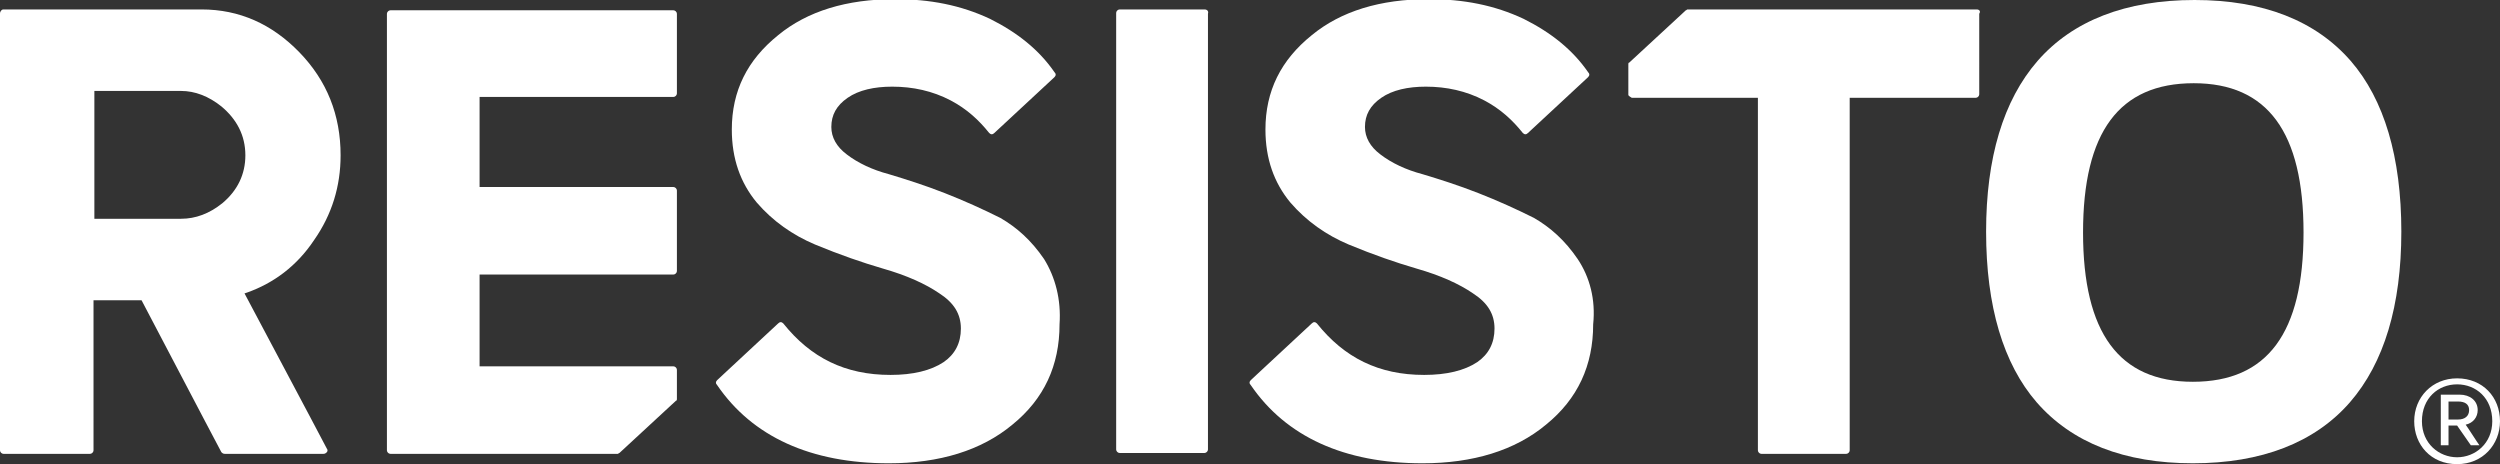
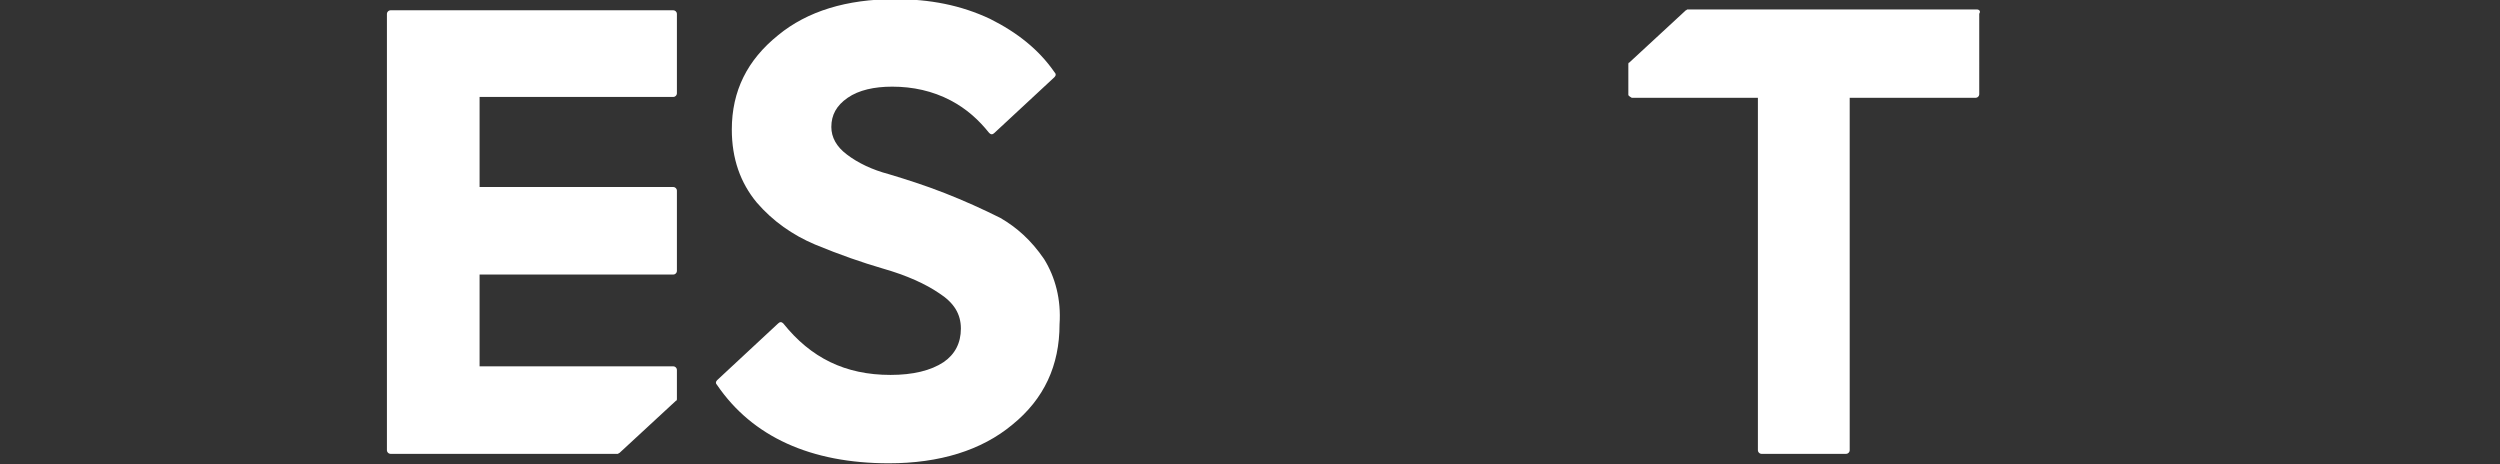
<svg xmlns="http://www.w3.org/2000/svg" version="1.1" id="Calque_1" x="0px" y="0px" viewBox="0 0 291.4 54.1" width="291.4" height="54.1" style="enable-background:new 0 0 291.4 54.1;" xml:space="preserve">
  <rect x="0" y="0" width="291.4" height="54.1" fill="#333333" stroke="none" />
  <style type="text/css">
	.st0{fill:#FFFFFF;}
</style>
  <g>
    <g>
      <g>
-         <path class="st0" d="M140.4,1.1h-9.9c-0.2,0-0.4,0.2-0.4,0.4v50.9c0,0.2,0.2,0.4,0.4,0.4h9.9c0.2,0,0.4-0.2,0.4-0.4V1.6     C140.9,1.3,140.7,1.1,140.4,1.1z" />
-         <path class="st0" d="M274,7.1C269.9,2.4,263.8,0,255.8,0c-8,0-14.2,2.4-18.3,7.1c-4,4.6-6,11.3-6,19.9c0,8.7,2,15.4,5.9,19.9     c4.1,4.7,10.2,7.1,18.2,7.1c8,0,14.2-2.4,18.3-7.1c4-4.6,6-11.3,6-19.9C279.9,18.3,277.9,11.6,274,7.1z M255.6,44.5     c-8.6,0-12.8-5.7-12.8-17.4S247,9.7,255.7,9.7c8.6,0,12.8,5.7,12.8,17.4S264.3,44.5,255.6,44.5z" />
-         <path class="st0" d="M36.6,28c2.1-3,3.1-6.3,3.1-9.9c0-4.7-1.6-8.7-4.8-12s-7-5-11.4-5H0.4C0.2,1.1,0,1.3,0,1.6V2l0,0v50.5     c0,0.2,0.2,0.4,0.4,0.4h10.1c0.2,0,0.4-0.2,0.4-0.4V35h5.6l7.4,14.1l1.9,3.6c0.1,0.1,0.2,0.2,0.4,0.2h11.5c0.2,0,0.3-0.1,0.4-0.2     c0.1-0.1,0.1-0.3,0-0.4l-1.9-3.6l0,0l-7.7-14.5l0.3-0.1C31.9,33,34.6,31,36.6,28z M28.6,18.1c0,2.2-0.9,4.1-2.7,5.6     c-1.5,1.2-3.1,1.8-4.8,1.8H11V10.6h10.1c1.6,0,3.2,0.6,4.7,1.8C27.6,13.9,28.6,15.8,28.6,18.1z" />
        <path class="st0" d="M78.5,11.3c0.2,0,0.4-0.2,0.4-0.4V1.6c0-0.2-0.2-0.4-0.4-0.4h-33c-0.2,0-0.4,0.2-0.4,0.4v50.9     c0,0.2,0.2,0.4,0.4,0.4h26.4H72c0.1,0,0.1-0.1,0.2-0.1l6.6-6.1c0.1,0,0.1-0.1,0.1-0.2c0-0.1,0-0.1,0-0.2v-3.2l0,0     c0-0.2-0.2-0.4-0.4-0.4H55.9V32h22.6c0.2,0,0.4-0.2,0.4-0.4v-9.4c0-0.2-0.2-0.4-0.4-0.4H55.9V11.3H78.5z" />
        <path class="st0" d="M121.7,30.2c-1.5-2.2-3.2-3.7-5.1-4.8c-2-1-4.2-2-6.5-2.9s-4.5-1.6-6.5-2.2c-1.9-0.5-3.6-1.3-4.9-2.3     c-1.2-0.9-1.8-2-1.8-3.2c0-1.4,0.6-2.5,1.9-3.4c1.3-0.9,3.1-1.3,5.2-1.3c2.4,0,4.7,0.5,6.8,1.6c1.9,1,3.3,2.3,4.5,3.8     c0.2,0.2,0.4,0.2,0.6,0l7-6.5c0.2-0.2,0.2-0.4,0-0.6c-1.8-2.6-4.3-4.6-7.5-6.2c-3.4-1.6-7-2.3-11.1-2.3c-5.6,0-10.2,1.4-13.6,4.2     c-3.6,2.9-5.4,6.5-5.4,11c0,3.4,1,6.2,2.9,8.5c1.9,2.2,4.2,3.8,6.8,4.9c2.9,1.2,5.5,2.1,7.9,2.8c2.8,0.8,5,1.8,6.6,2.9     c1.7,1.1,2.5,2.4,2.5,4.1c0,1.7-0.7,3-2,3.9c-1.5,1-3.6,1.5-6.2,1.5c-5.3,0-9.3-2-12.5-6c-0.2-0.2-0.4-0.2-0.6,0l-7.1,6.6     c-0.2,0.2-0.2,0.4,0,0.6c4.1,6,10.9,9.1,20,9.1c5.9,0,10.8-1.5,14.4-4.5c3.7-3,5.5-6.9,5.5-11.7C123.7,34.9,123,32.3,121.7,30.2z     " />
-         <path class="st0" d="M183.9,30.2c-1.5-2.2-3.2-3.7-5.1-4.8c-2-1-4.2-2-6.5-2.9s-4.5-1.6-6.5-2.2c-1.9-0.5-3.6-1.3-4.9-2.3     c-1.2-0.9-1.8-2-1.8-3.2c0-1.4,0.6-2.5,1.9-3.4c1.3-0.9,3.1-1.3,5.2-1.3c2.4,0,4.7,0.5,6.8,1.6c1.9,1,3.3,2.3,4.5,3.8     c0.2,0.2,0.4,0.2,0.6,0l7-6.5c0.2-0.2,0.2-0.4,0-0.6c-1.8-2.6-4.3-4.6-7.5-6.2c-3.4-1.6-7-2.3-11.1-2.3c-5.6,0-10.2,1.4-13.6,4.2     c-3.6,2.9-5.4,6.5-5.4,11c0,3.4,1,6.2,2.9,8.5c1.9,2.2,4.2,3.8,6.8,4.9c2.9,1.2,5.5,2.1,7.9,2.8c2.8,0.8,5,1.8,6.6,2.9     c1.7,1.1,2.5,2.4,2.5,4.1c0,1.7-0.7,3-2,3.9c-1.5,1-3.6,1.5-6.2,1.5c-5.3,0-9.3-2-12.5-6c-0.2-0.2-0.4-0.2-0.6,0l-7.1,6.6     c-0.2,0.2-0.2,0.4,0,0.6c4.1,6,10.9,9.1,20,9.1c5.9,0,10.8-1.5,14.4-4.5c3.7-3,5.5-6.9,5.5-11.7C186,34.9,185.3,32.3,183.9,30.2z     " />
        <path class="st0" d="M230.4,1.1h-33.6h-0.1c-0.1,0-0.1,0.1-0.2,0.1l-6.6,6.1c-0.1,0-0.1,0.1-0.1,0.2s0,0.1,0,0.2V11v0.1     c0.1,0.1,0.2,0.2,0.4,0.3h14.7v41.1c0,0.2,0.2,0.4,0.4,0.4h9.9c0.2,0,0.4-0.2,0.4-0.4V11.4h14.7c0.2,0,0.4-0.2,0.4-0.4V1.6     C230.9,1.3,230.7,1.1,230.4,1.1z" />
      </g>
    </g>
    <g>
-       <path class="st0" d="M281.4,49.1c0-2.8,2.1-5,5-5c3,0,5,2.2,5,5c0,2.7-2,5-5,5C283.3,54.1,281.4,51.8,281.4,49.1z M290.5,49.1    c0-2.7-1.9-4.3-4.1-4.3s-4.1,1.6-4.1,4.3c0,2.6,2,4.2,4.1,4.2S290.5,51.7,290.5,49.1z M284.4,46h2.3c1.2,0,2.1,0.7,2.1,1.8    c0,0.8-0.5,1.5-1.4,1.7c0.3,0.4,1.3,2,1.6,2.4h-1l-1.6-2.3h-1v2.3h-0.9V46H284.4z M286.5,48.9c0.8,0,1.3-0.4,1.3-1.1    c0-0.7-0.5-1-1.3-1h-1.1v2.1H286.5z" />
-     </g>
+       </g>
  </g>
</svg>